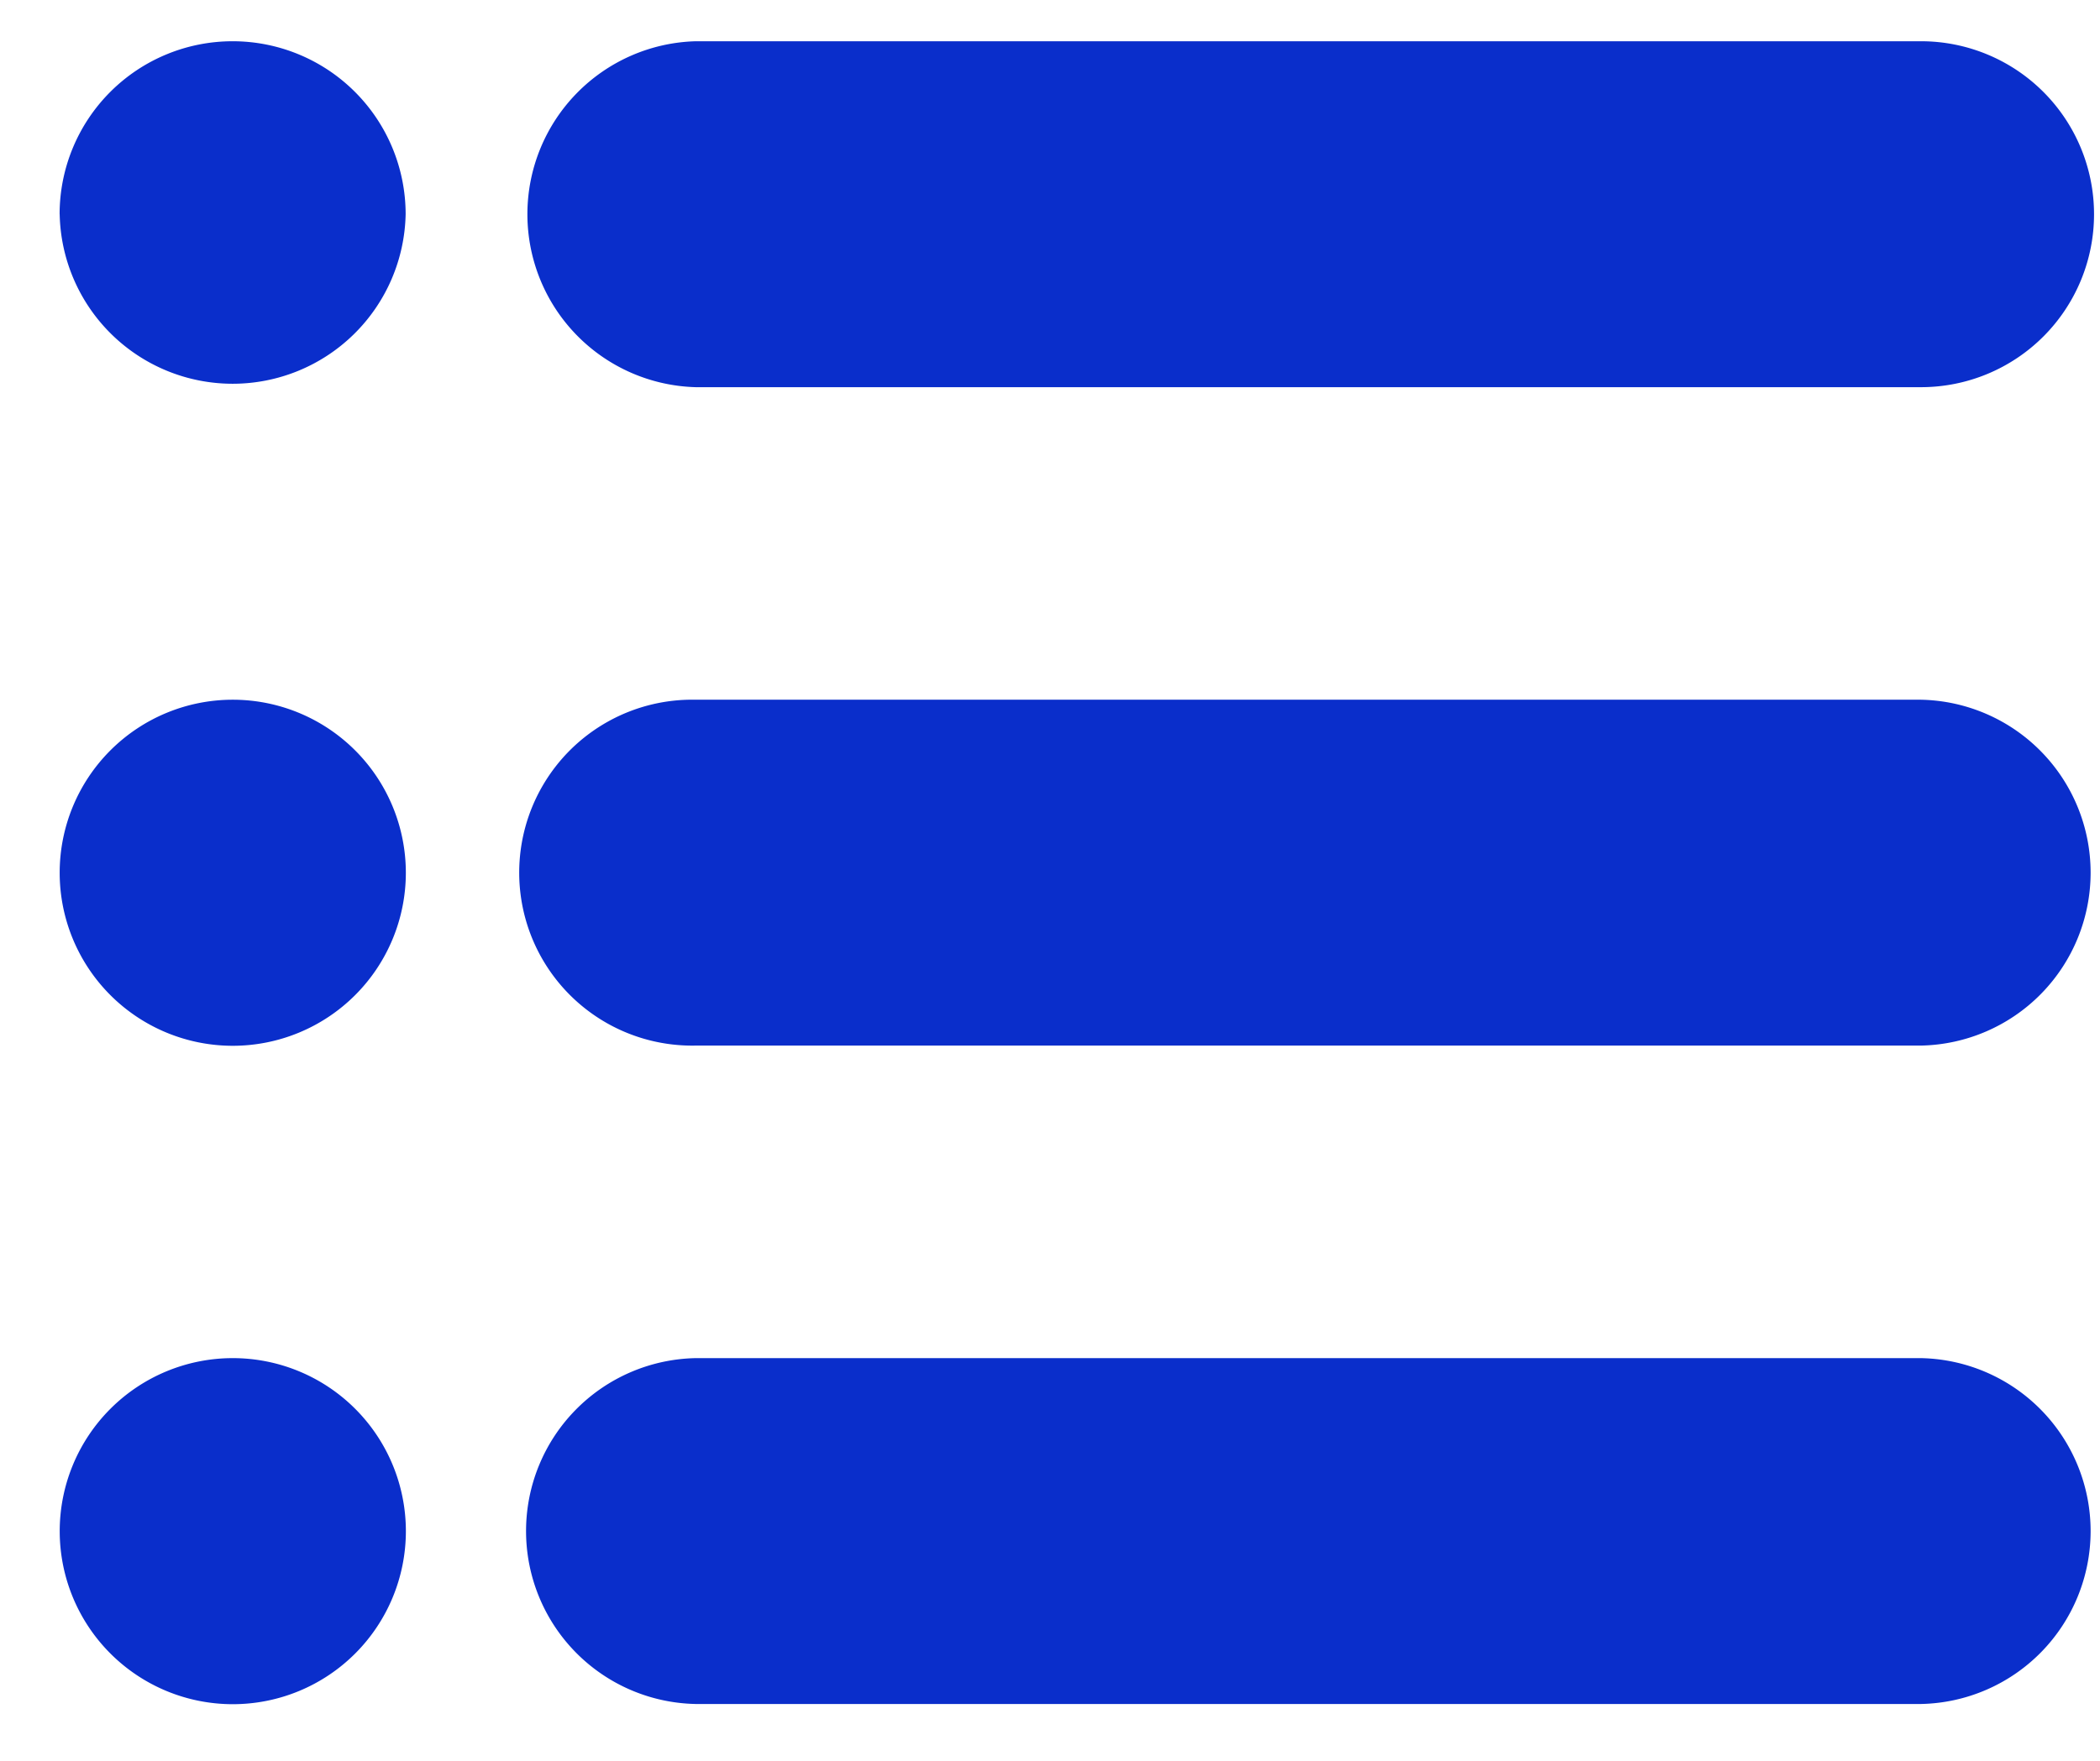
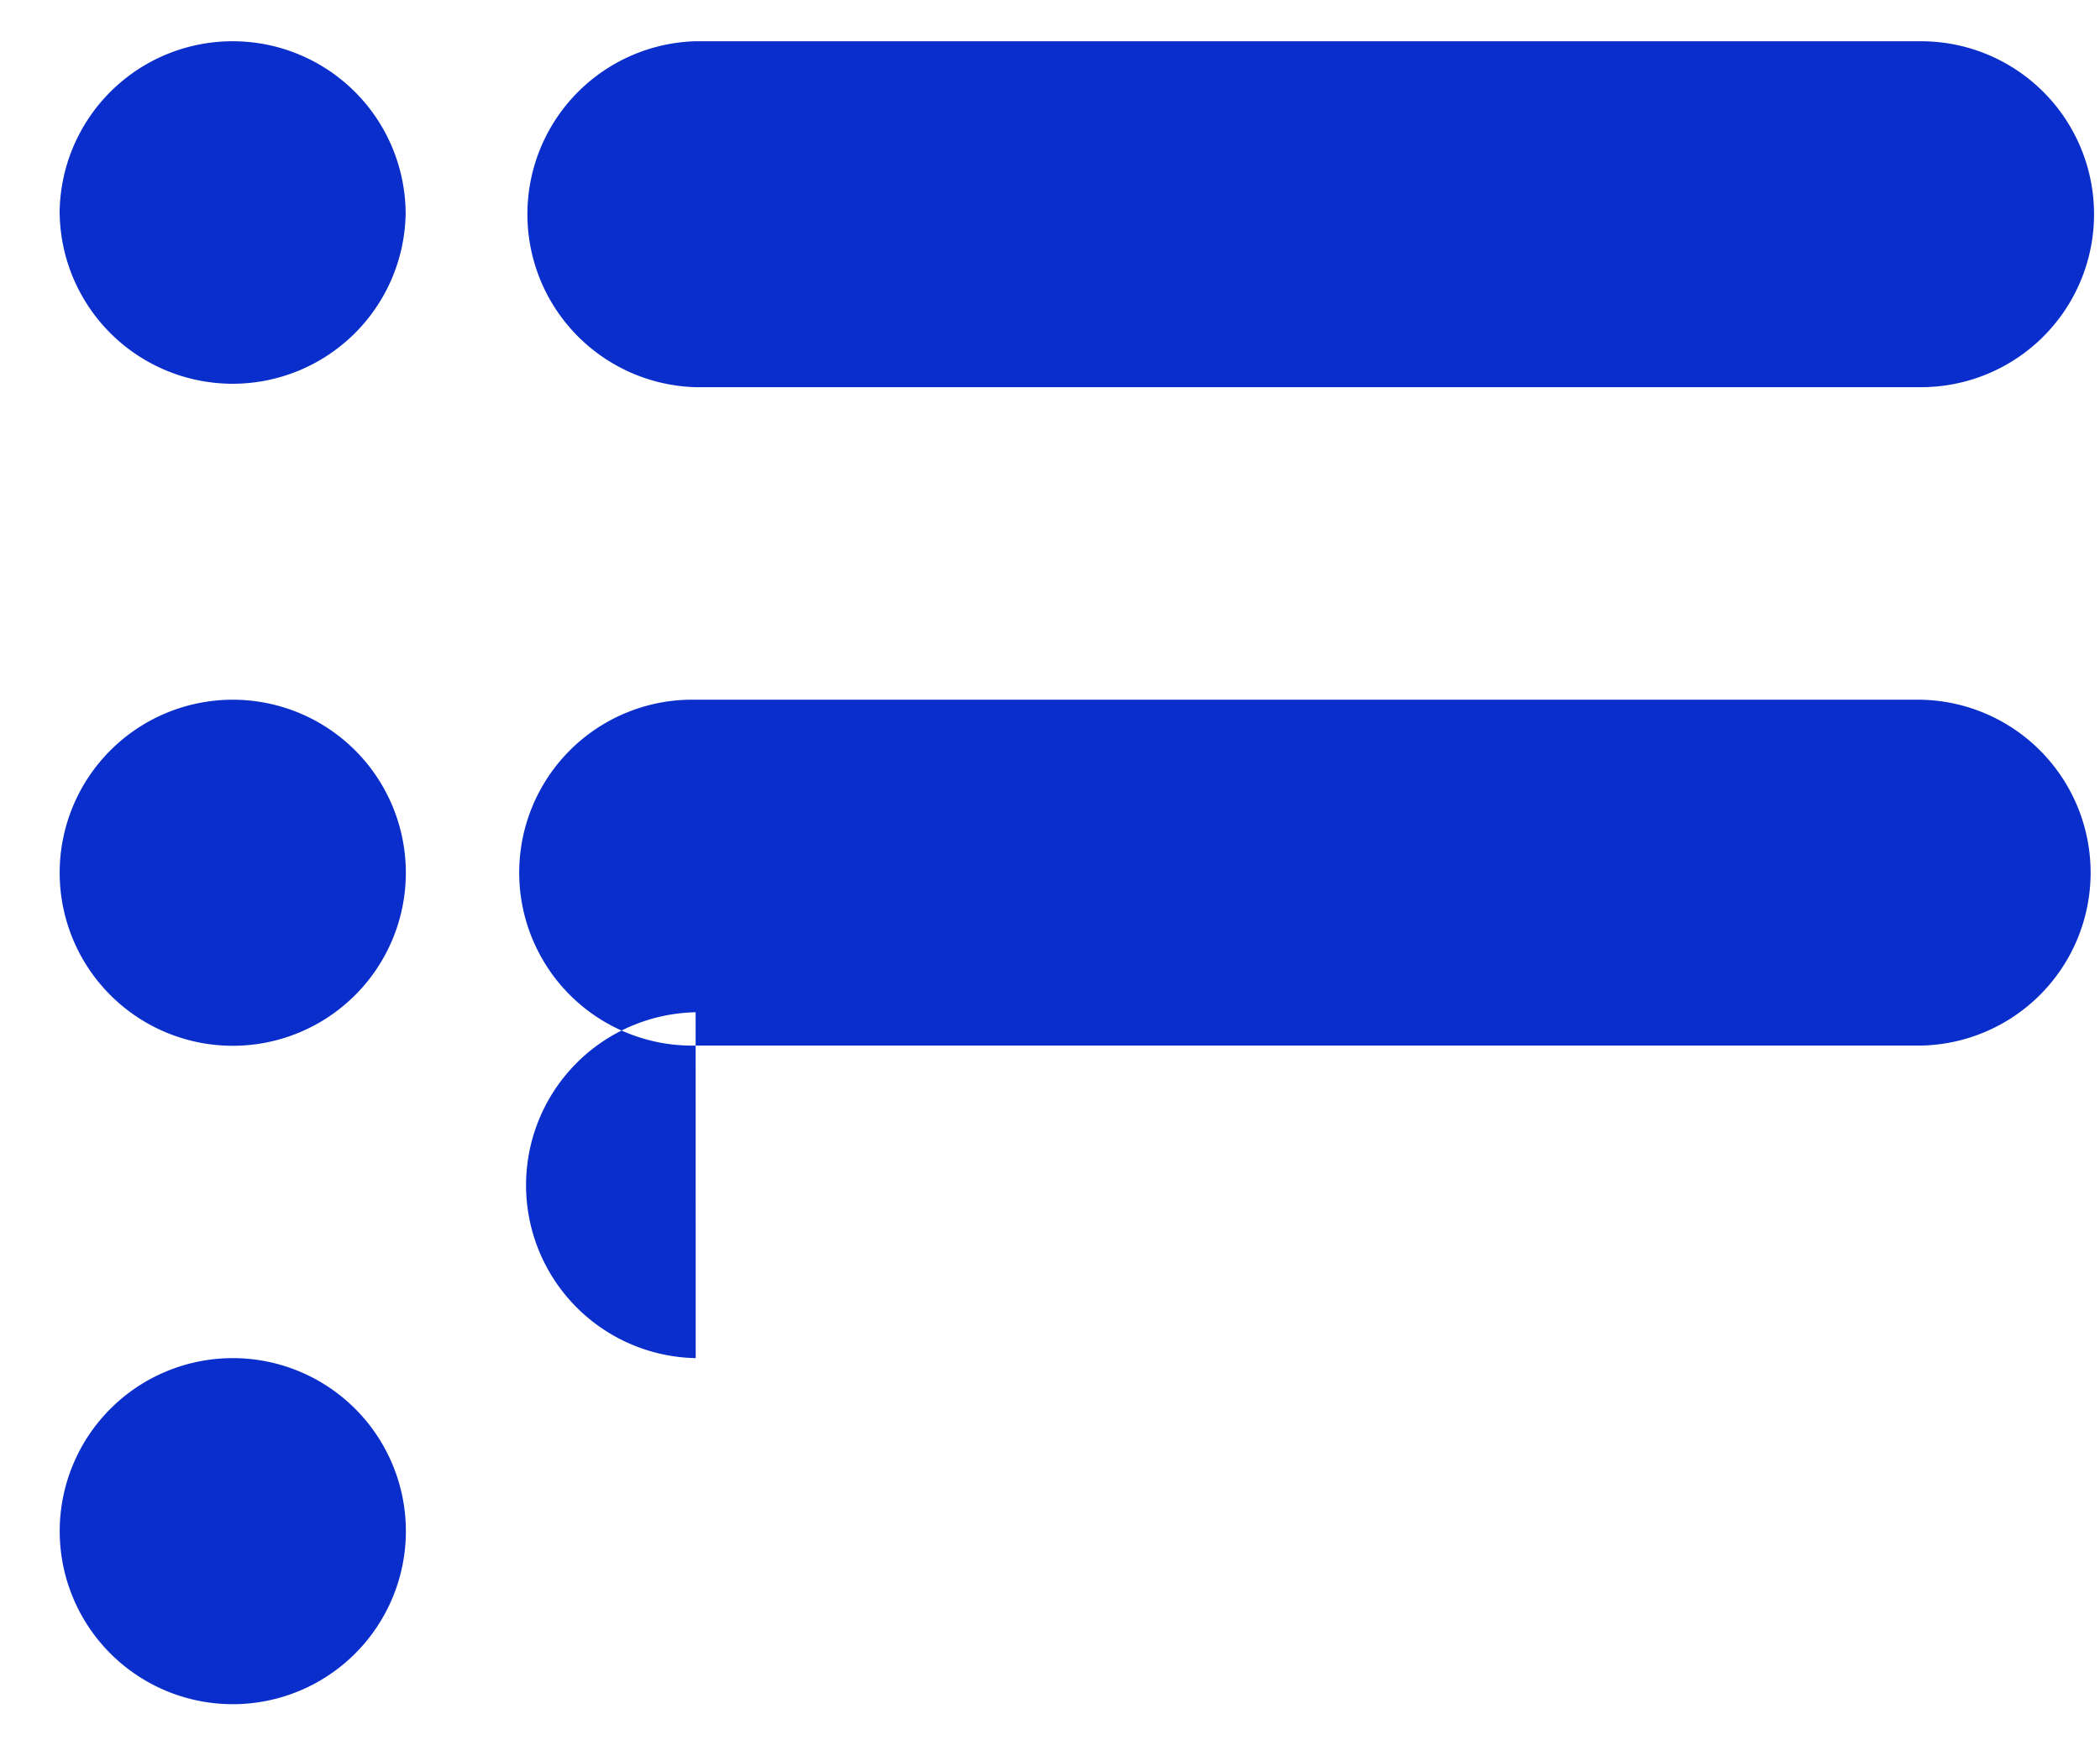
<svg xmlns="http://www.w3.org/2000/svg" width="31" height="26" viewBox="0 0 31 26" fill="none">
-   <path fill-rule="evenodd" clip-rule="evenodd" d="M.88 3.163a2.554 2.554 0 1 1 5.108 0 2.554 2.554 0 0 1-5.107 0zM10.27.609h18.088a2.553 2.553 0 1 1 0 5.108H10.269a2.555 2.555 0 0 1 0-5.108zm-6.834 9.723a2.555 2.555 0 1 0 0 5.11 2.555 2.555 0 0 0 0-5.11zm6.834 0h18.088a2.554 2.554 0 0 1 0 5.107H10.269a2.554 2.554 0 1 1 0-5.107zm-6.834 9.722a2.555 2.555 0 1 0 .001 5.11 2.555 2.555 0 0 0-.001-5.11zm6.834 0h18.088a2.554 2.554 0 0 1 0 5.107H10.269a2.554 2.554 0 0 1 0-5.107z" fill="#0A2ECB" />
+   <path fill-rule="evenodd" clip-rule="evenodd" d="M.88 3.163a2.554 2.554 0 1 1 5.108 0 2.554 2.554 0 0 1-5.107 0zM10.27.609h18.088a2.553 2.553 0 1 1 0 5.108H10.269a2.555 2.555 0 0 1 0-5.108zm-6.834 9.723a2.555 2.555 0 1 0 0 5.11 2.555 2.555 0 0 0 0-5.11zm6.834 0h18.088a2.554 2.554 0 0 1 0 5.107H10.269a2.554 2.554 0 1 1 0-5.107zm-6.834 9.722a2.555 2.555 0 1 0 .001 5.11 2.555 2.555 0 0 0-.001-5.11zm6.834 0h18.088H10.269a2.554 2.554 0 0 1 0-5.107z" fill="#0A2ECB" />
</svg>